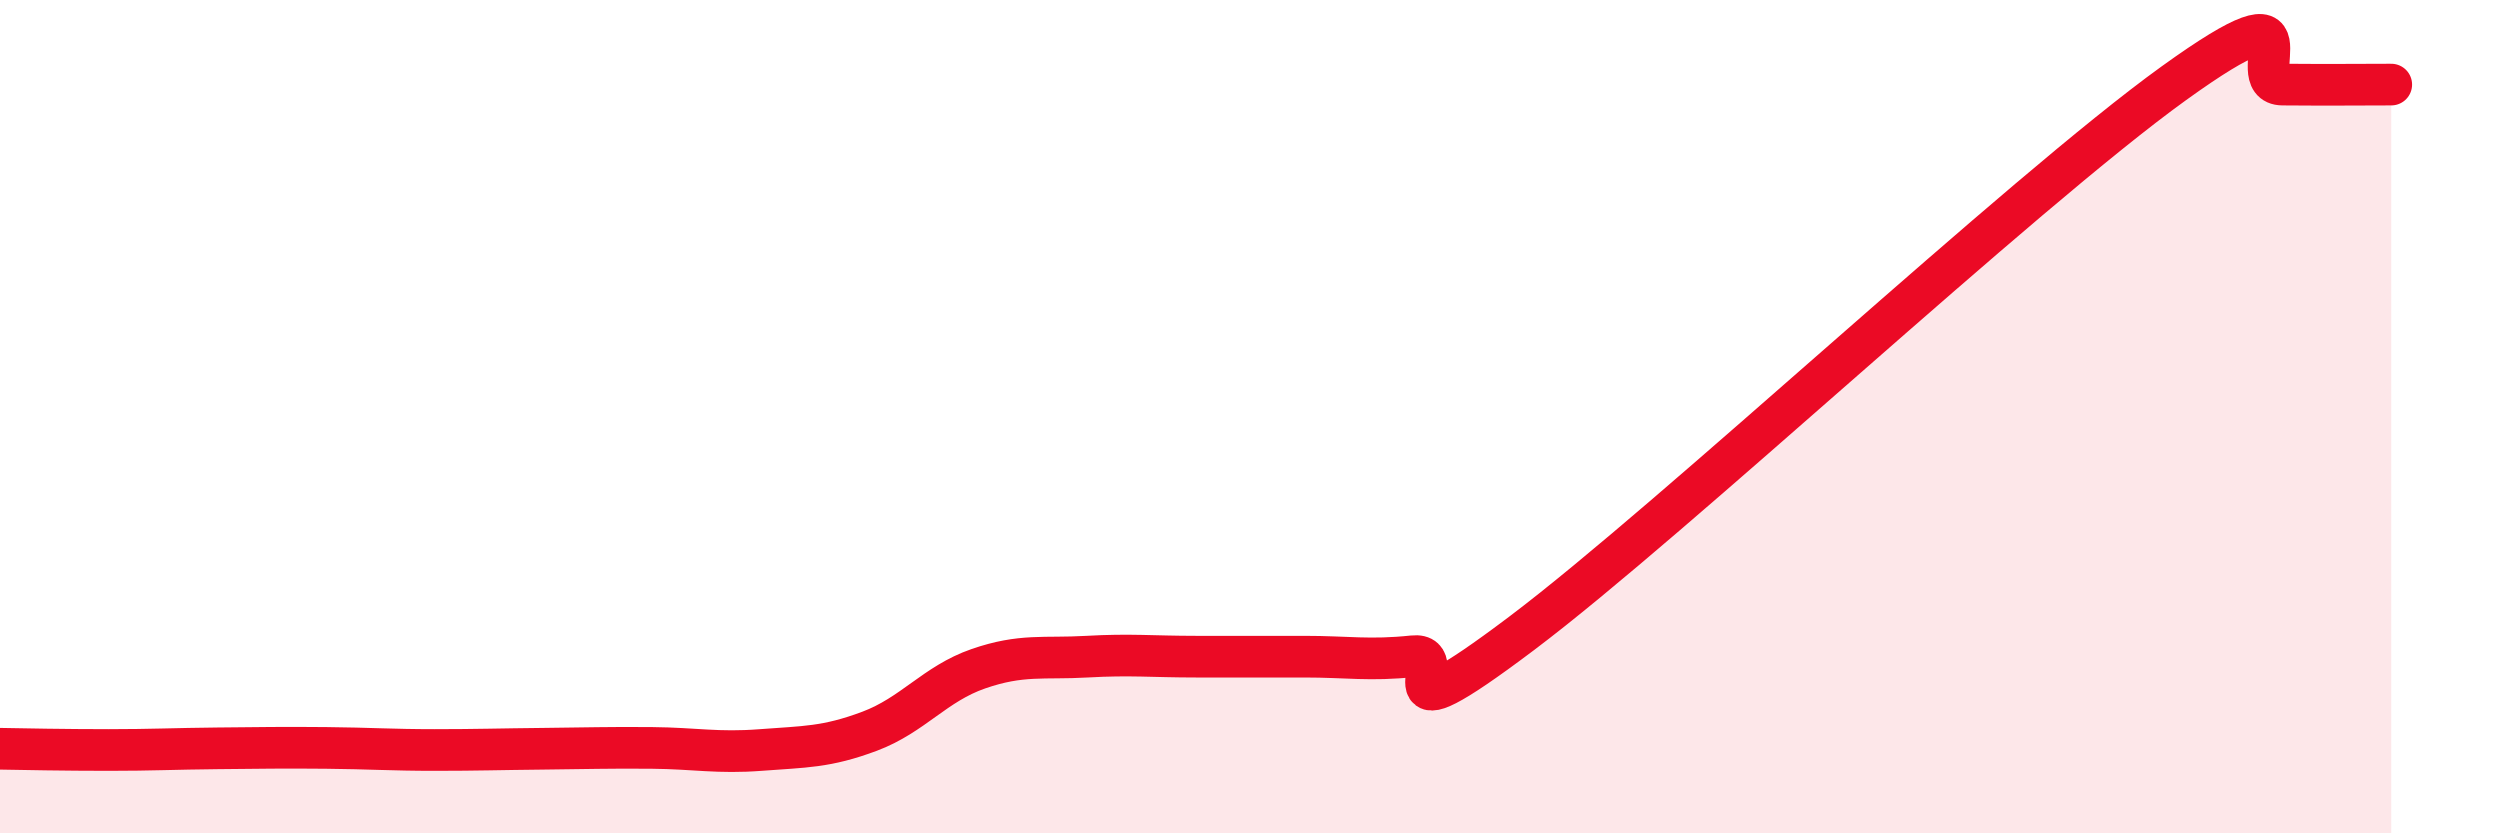
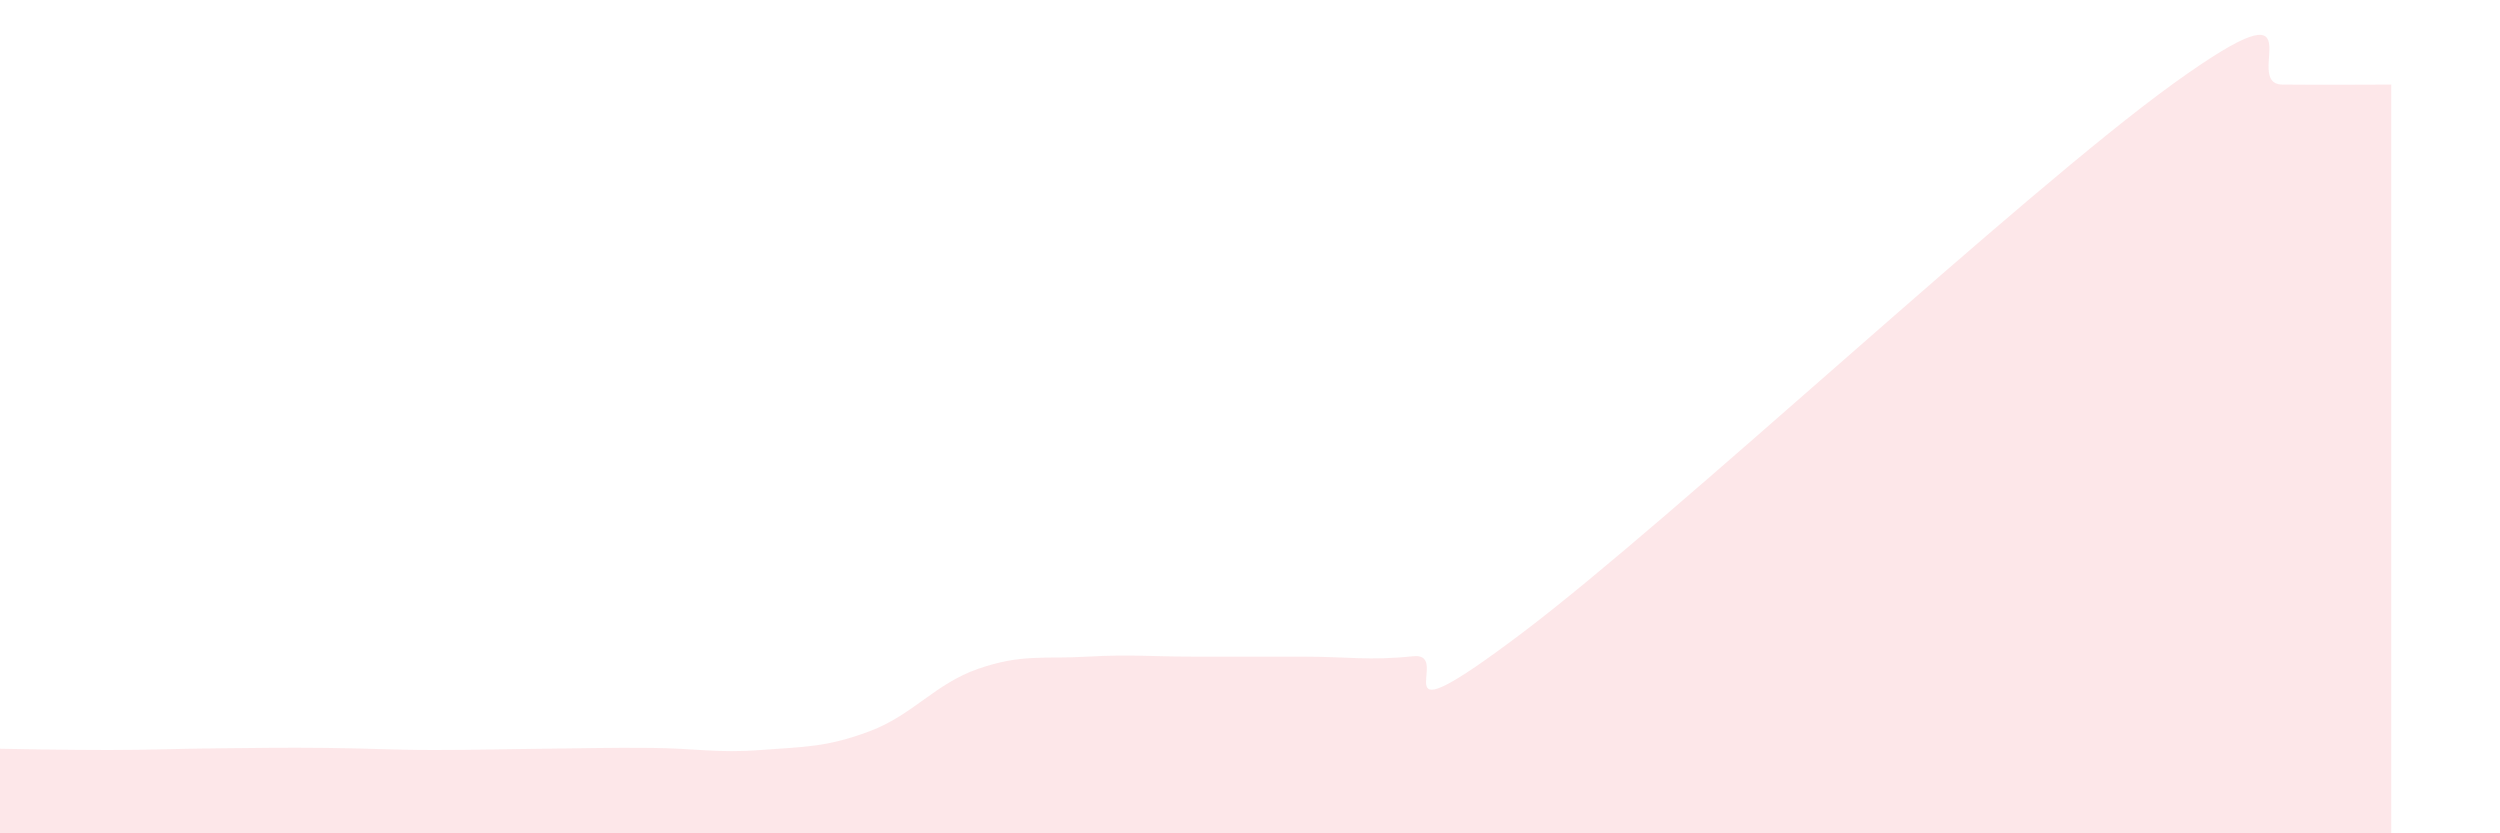
<svg xmlns="http://www.w3.org/2000/svg" width="60" height="20" viewBox="0 0 60 20">
  <path d="M 0,17.97 C 0.52,17.98 1.57,18 2.61,18 C 3.65,18 4.18,17.97 5.22,17.96 C 6.26,17.95 6.79,17.94 7.83,17.95 C 8.87,17.96 9.39,18 10.43,18 C 11.47,18 12,17.98 13.04,17.97 C 14.08,17.96 14.61,17.94 15.65,17.95 C 16.69,17.96 17.22,18.08 18.26,18 C 19.3,17.92 19.83,17.94 20.87,17.55 C 21.91,17.16 22.44,16.41 23.48,16.05 C 24.52,15.69 25.05,15.82 26.09,15.76 C 27.13,15.7 27.66,15.76 28.7,15.76 C 29.74,15.76 30.26,15.76 31.3,15.76 C 32.34,15.76 32.87,15.86 33.91,15.75 C 34.95,15.64 32.87,17.95 36.52,15.2 C 40.17,12.45 48.52,4.63 52.17,2 C 55.82,-0.63 53.74,2.02 54.78,2.03 C 55.82,2.04 56.87,2.03 57.39,2.03L57.39 20L0 20Z" fill="#EB0A25" opacity="0.1" stroke-linecap="round" stroke-linejoin="round" />
-   <path d="M 0,17.97 C 0.52,17.98 1.57,18 2.61,18 C 3.65,18 4.18,17.97 5.22,17.96 C 6.26,17.95 6.79,17.94 7.83,17.95 C 8.87,17.96 9.39,18 10.43,18 C 11.47,18 12,17.98 13.04,17.97 C 14.08,17.96 14.61,17.94 15.65,17.95 C 16.69,17.96 17.22,18.08 18.26,18 C 19.3,17.92 19.83,17.94 20.87,17.55 C 21.91,17.16 22.44,16.41 23.48,16.05 C 24.52,15.69 25.05,15.82 26.09,15.76 C 27.13,15.7 27.66,15.76 28.7,15.76 C 29.74,15.76 30.26,15.76 31.3,15.76 C 32.34,15.76 32.87,15.86 33.91,15.75 C 34.95,15.64 32.87,17.95 36.52,15.2 C 40.17,12.45 48.52,4.63 52.17,2 C 55.82,-0.63 53.74,2.02 54.78,2.03 C 55.82,2.04 56.87,2.03 57.39,2.03" stroke="#EB0A25" stroke-width="1" fill="none" stroke-linecap="round" stroke-linejoin="round" />
</svg>